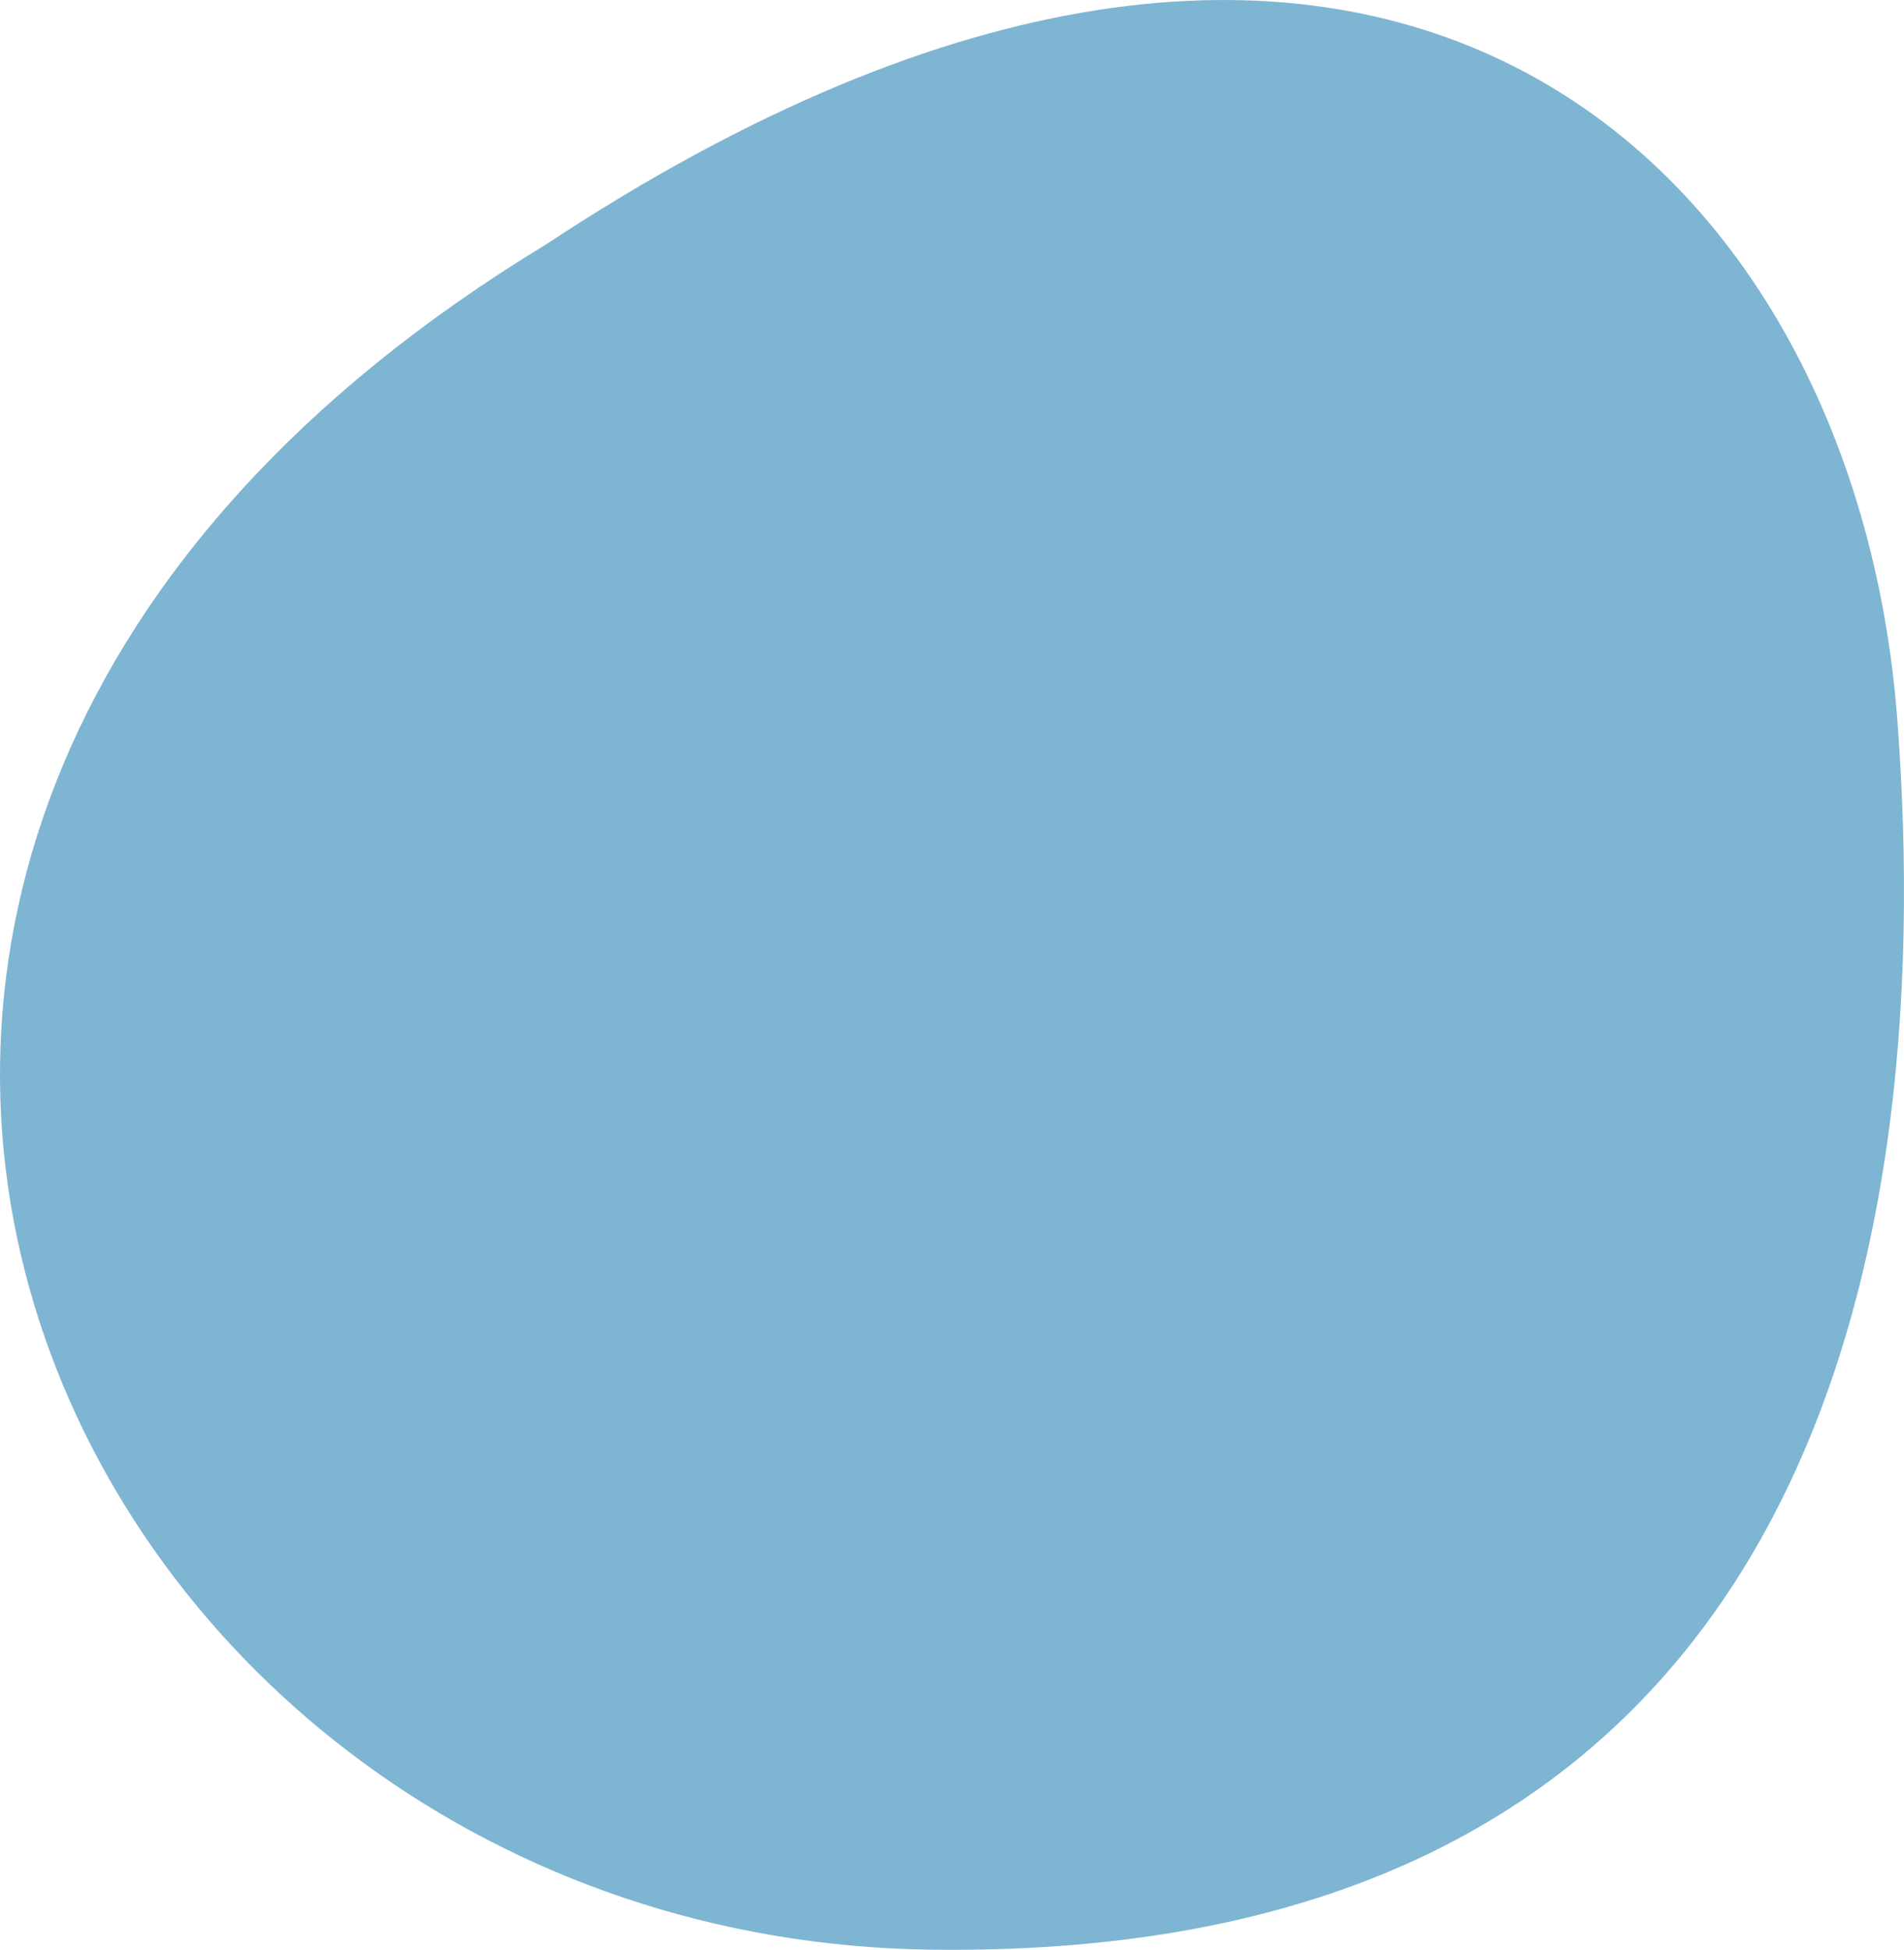
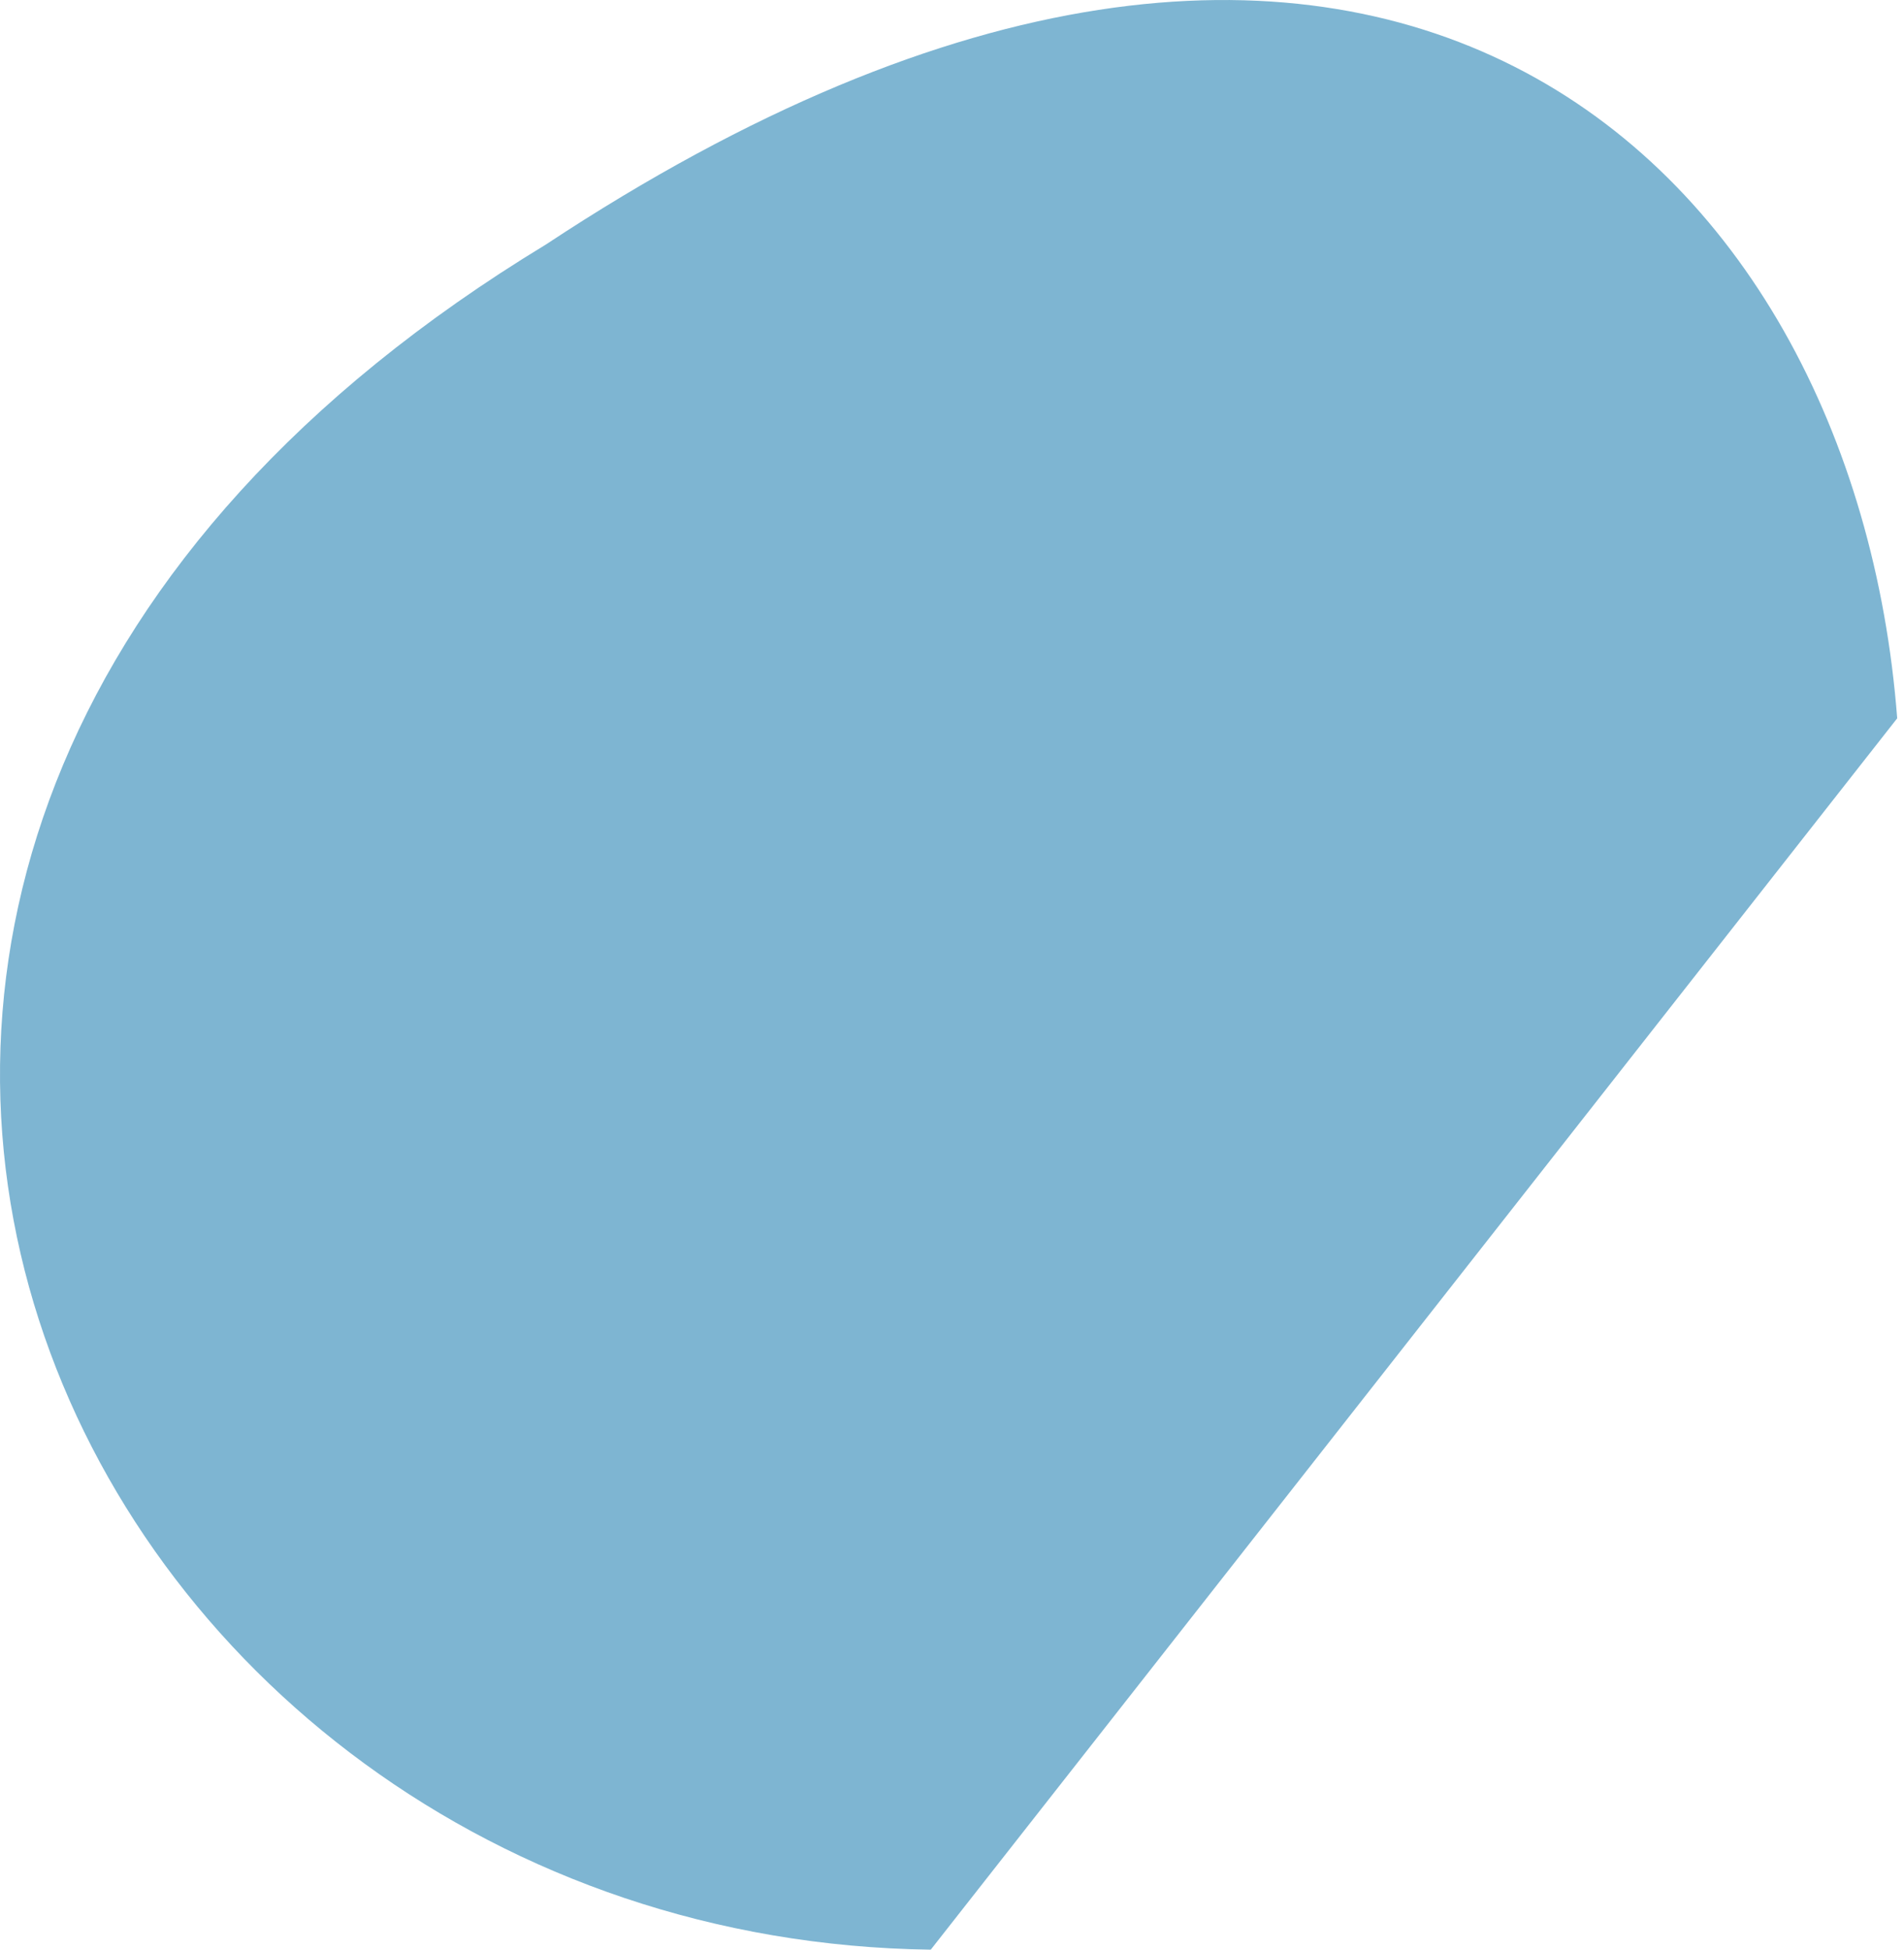
<svg xmlns="http://www.w3.org/2000/svg" id="Layer_1" viewBox="0 0 750.07 768">
  <defs>
    <style> .cls-1 { fill: #7eb5d2; } </style>
  </defs>
-   <path class="cls-1" d="M747.39,282.93c-16.94-221.17-207.72-401.08-532.35-186.61C-178.12,334.93,25.13,763.44,366.67,767.94c341.54,4.52,397.66-263.84,380.72-485.02h0Z" />
+   <path class="cls-1" d="M747.39,282.93c-16.94-221.17-207.72-401.08-532.35-186.61C-178.12,334.93,25.13,763.44,366.67,767.94h0Z" />
</svg>